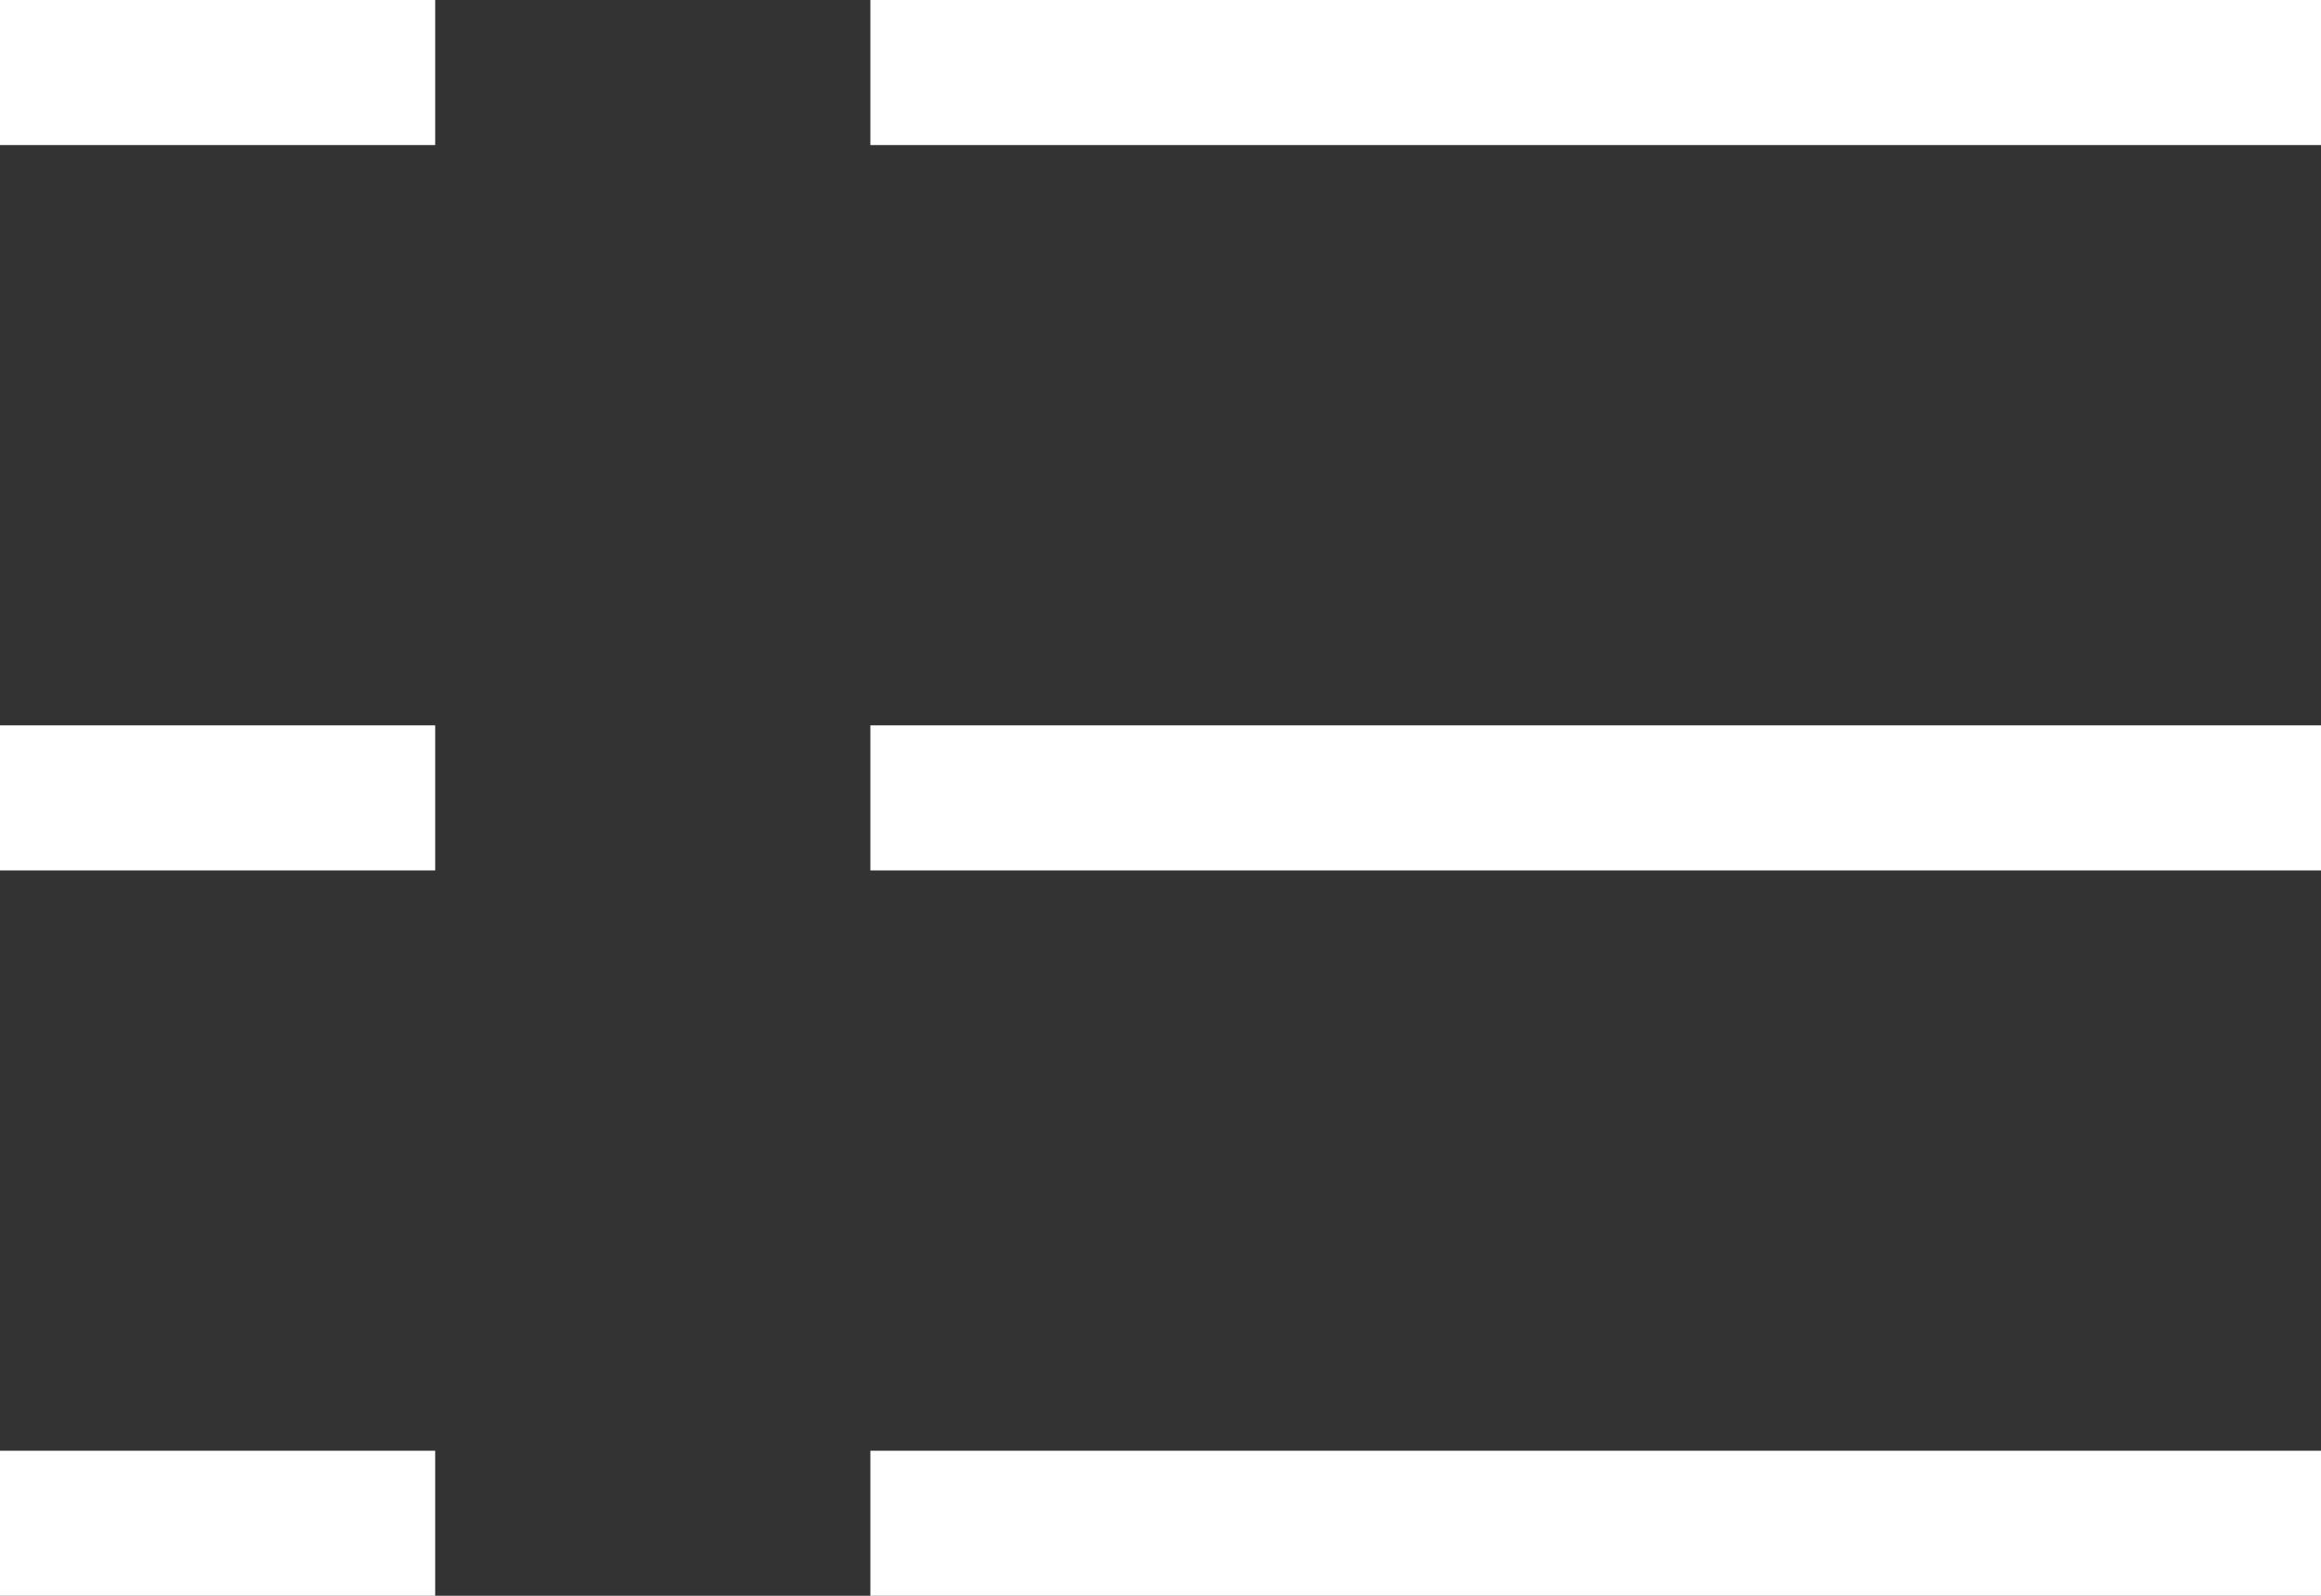
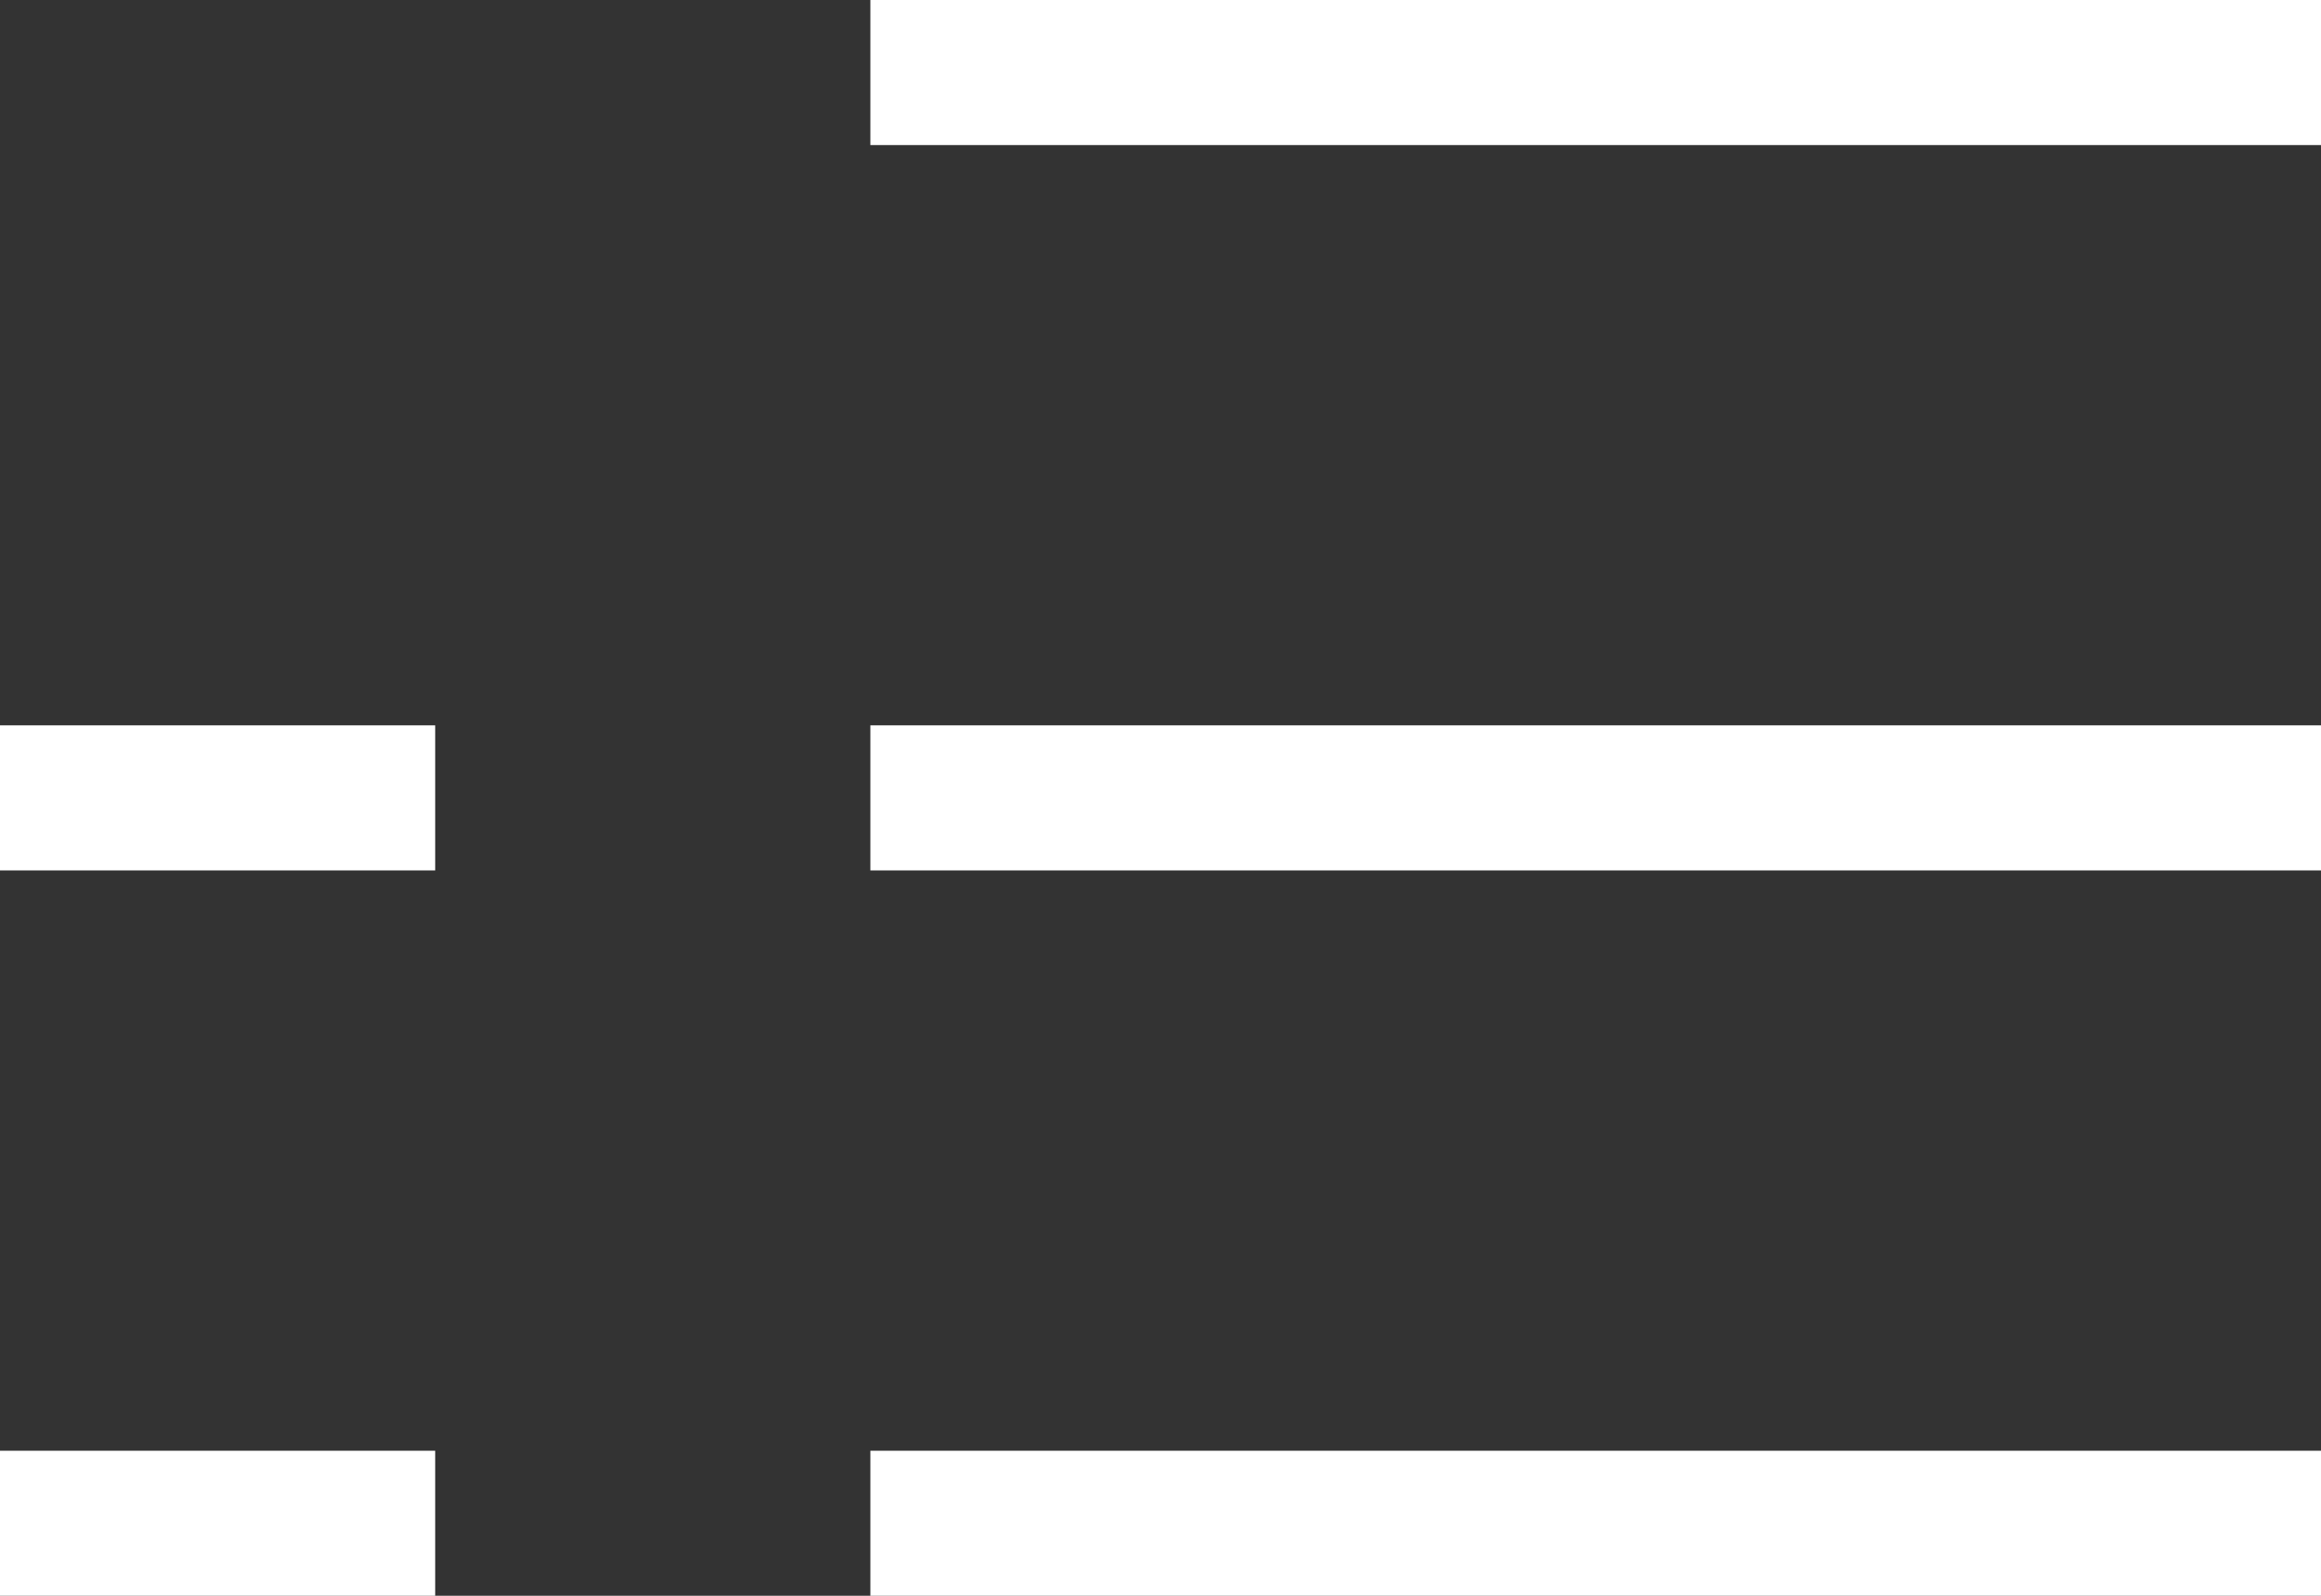
<svg xmlns="http://www.w3.org/2000/svg" version="1.1" id="レイヤー_1" x="0px" y="0px" viewBox="0 0 32 22" style="enable-background:new 0 0 32 22;" xml:space="preserve">
  <rect x="0" y="0" width="32" height="22" fill="#333333" stroke="none" />
  <style type="text/css">
	.st0{fill-rule:evenodd;clip-rule:evenodd;fill:#FFFFFF;}
</style>
  <path class="st0" d="M0,20h6v2H0V20z" />
  <path class="st0" d="M0,10h6v2H0V10z" />
-   <path class="st0" d="M0,0h6v2H0V0z" />
  <path class="st0" d="M12,20h20v2H12V20z" />
  <path class="st0" d="M12,10h20v2H12V10z" />
  <path class="st0" d="M12,0h20v2H12V0z" />
</svg>